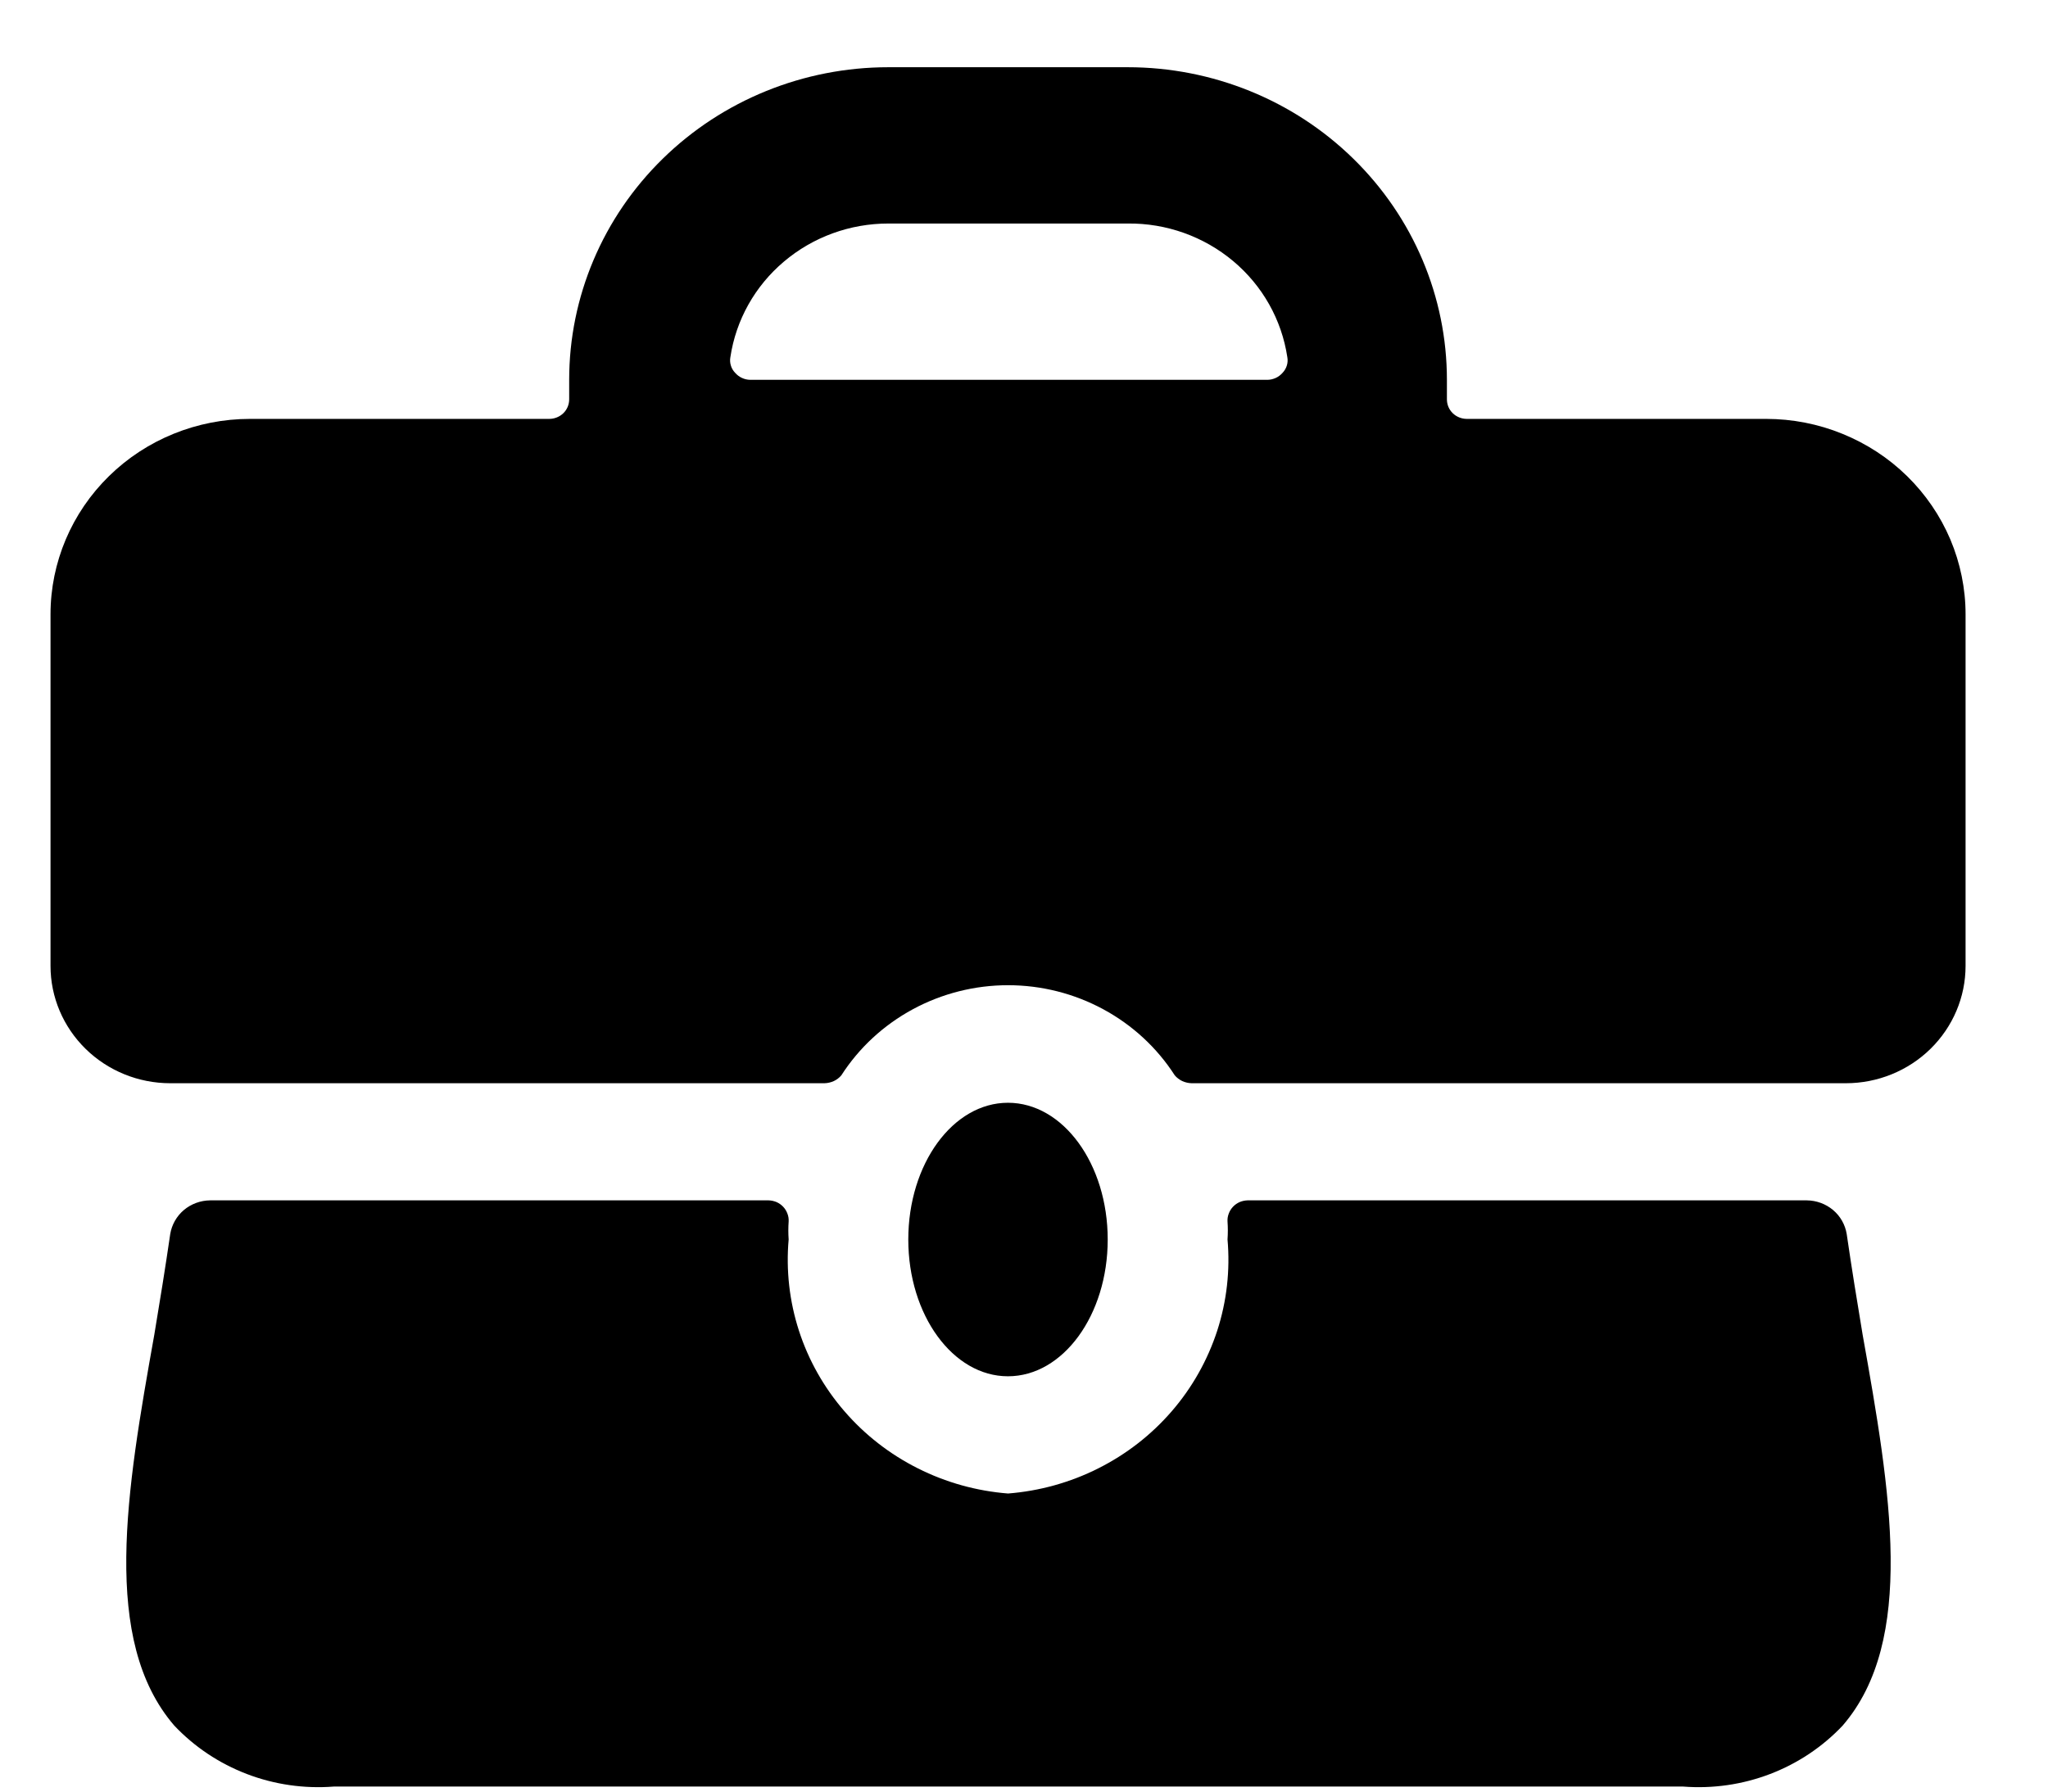
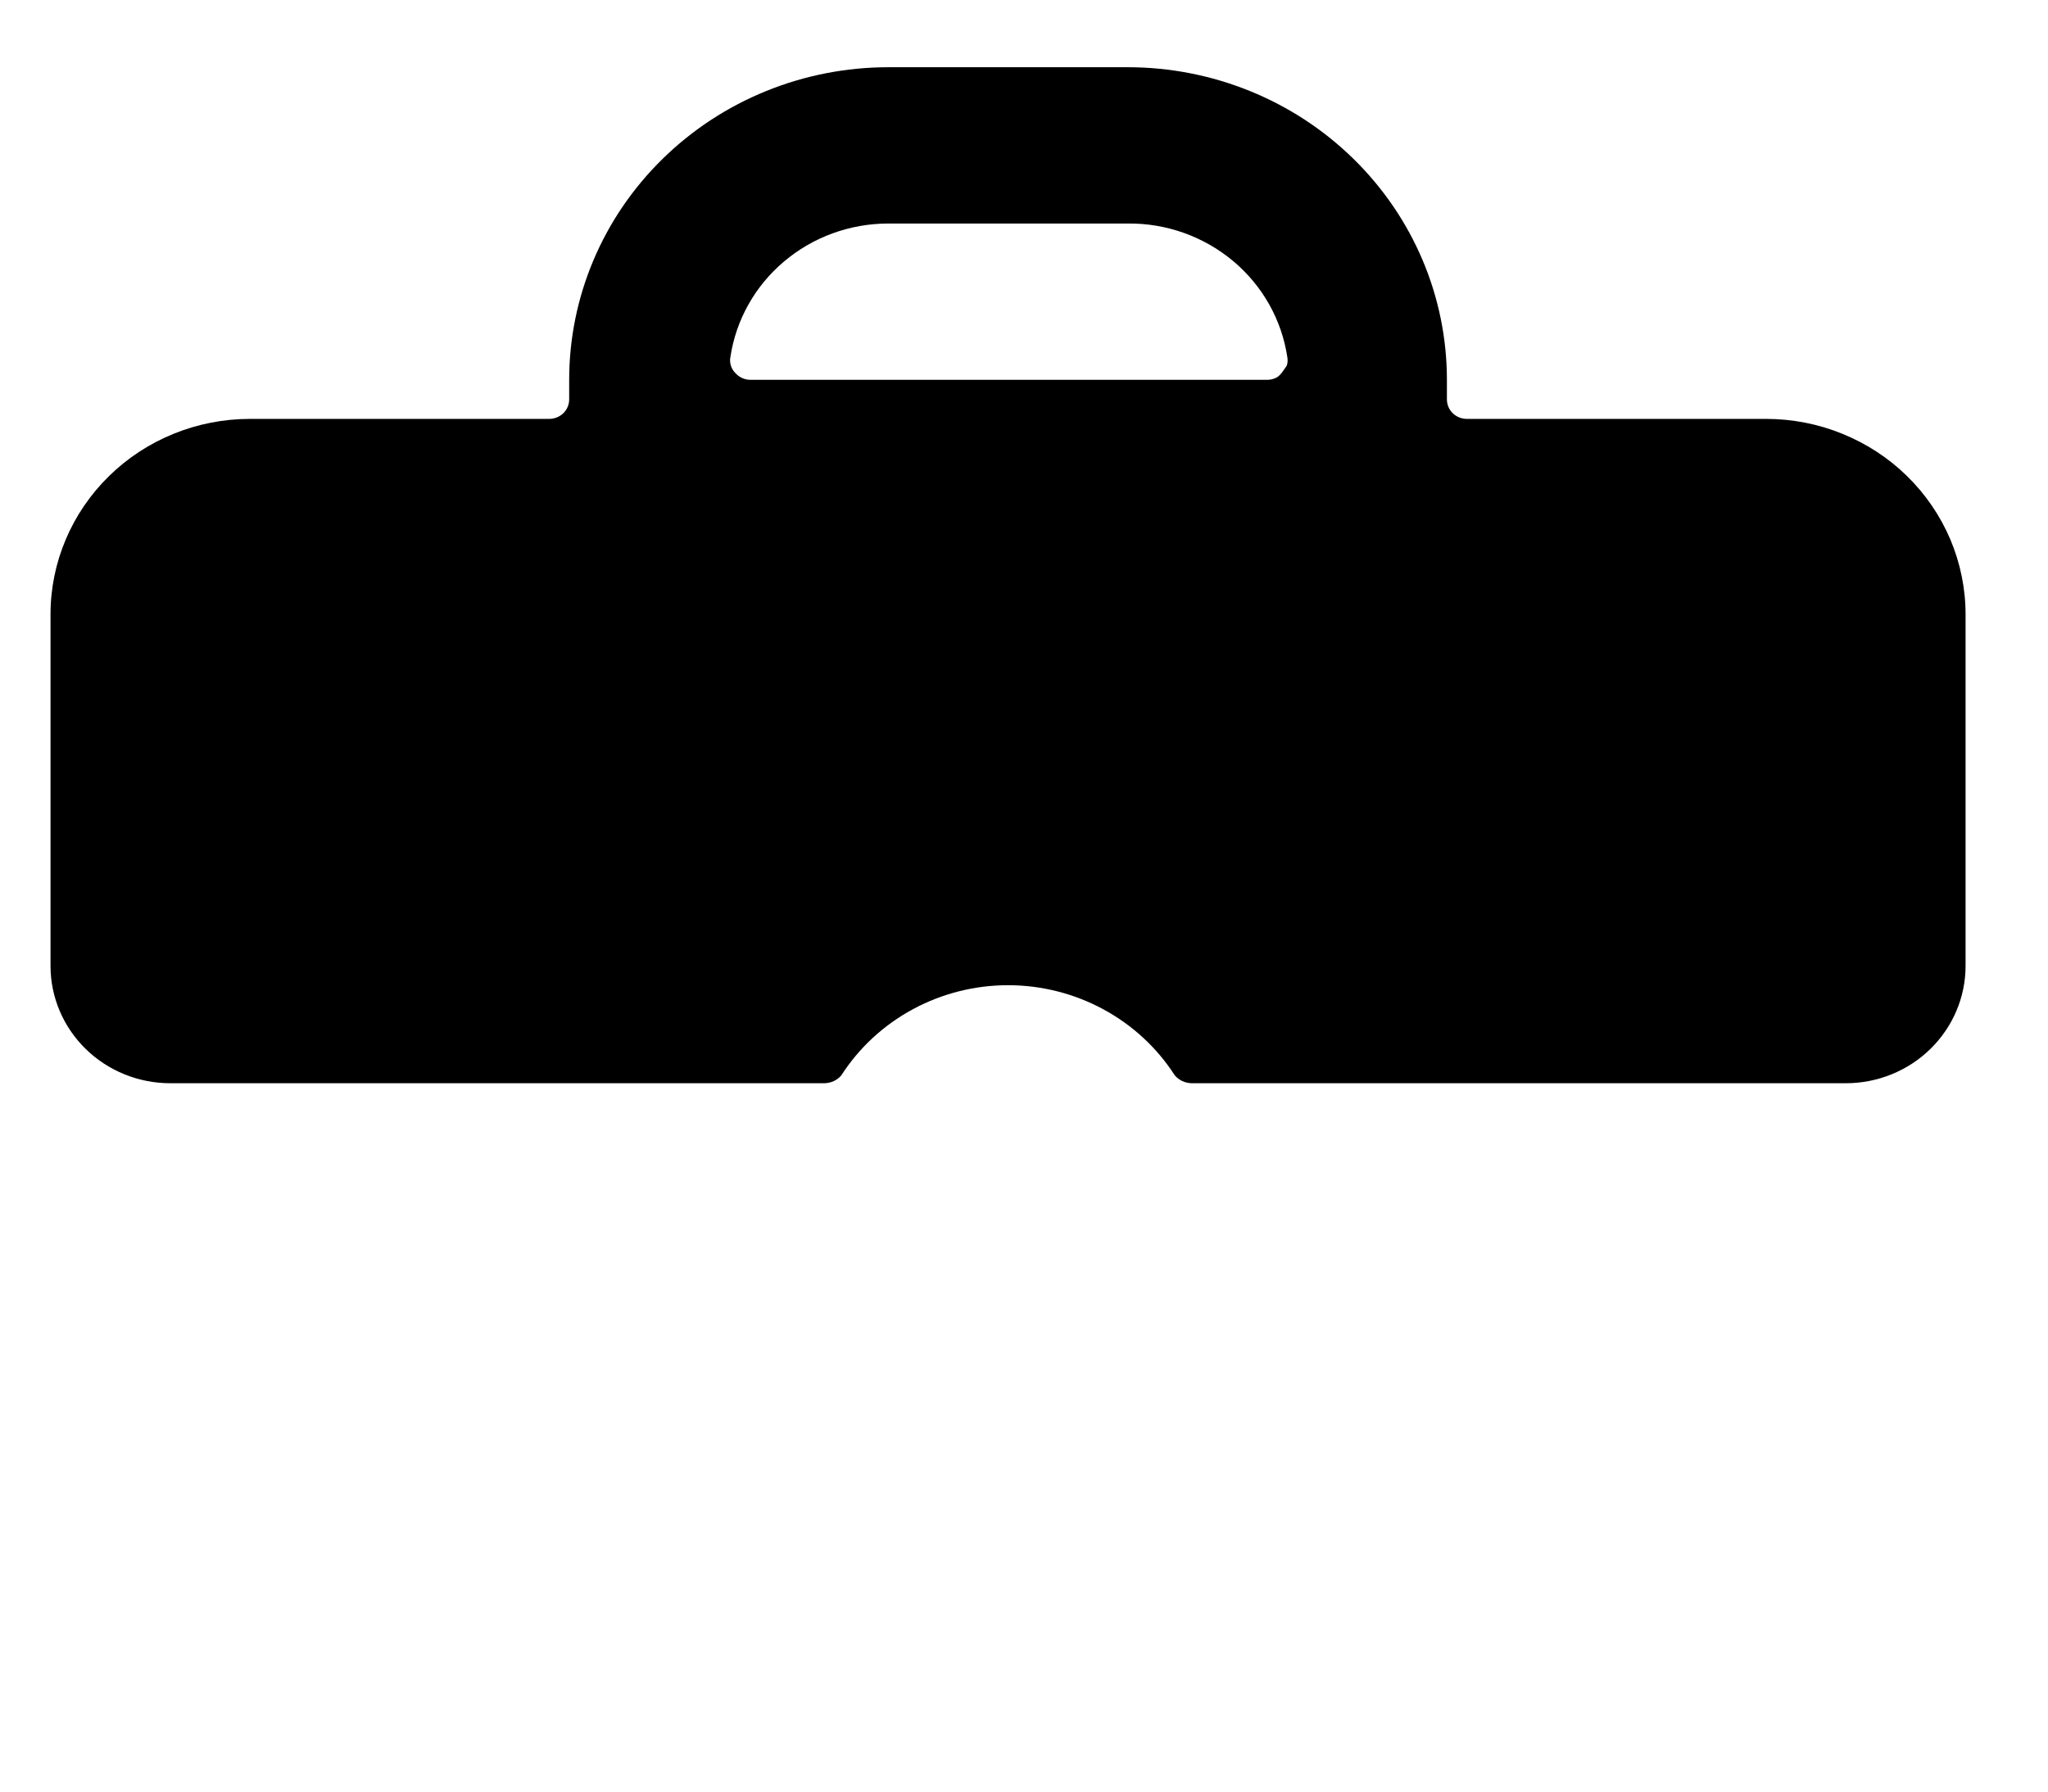
<svg xmlns="http://www.w3.org/2000/svg" width="24" height="21" viewBox="0 0 24 21" fill="none">
-   <path d="M20.696 4.91H17.19C17.128 4.91 17.068 4.886 17.024 4.843C16.98 4.8 16.956 4.742 16.956 4.681V4.452C16.956 3.48 16.562 2.548 15.86 1.861C15.159 1.174 14.208 0.788 13.216 0.788H10.41C9.418 0.788 8.467 1.174 7.766 1.861C7.064 2.548 6.67 3.48 6.67 4.452V4.681C6.67 4.742 6.646 4.8 6.602 4.843C6.558 4.886 6.498 4.91 6.436 4.91H2.93C2.31 4.91 1.715 5.151 1.277 5.581C0.839 6.01 0.592 6.593 0.592 7.2L0.592 11.322C0.592 11.687 0.74 12.036 1.003 12.294C1.266 12.552 1.623 12.697 1.995 12.697H9.662C9.7 12.696 9.737 12.687 9.771 12.672C9.805 12.656 9.835 12.633 9.859 12.605C10.067 12.281 10.355 12.015 10.697 11.83C11.039 11.645 11.423 11.548 11.813 11.548C12.203 11.548 12.587 11.645 12.929 11.83C13.271 12.015 13.559 12.281 13.767 12.605C13.791 12.633 13.822 12.656 13.855 12.672C13.889 12.687 13.926 12.696 13.964 12.697H21.631C22.003 12.697 22.36 12.552 22.623 12.294C22.886 12.036 23.034 11.687 23.034 11.322V7.2C23.034 6.9 22.973 6.602 22.856 6.324C22.738 6.046 22.566 5.794 22.349 5.581C22.132 5.368 21.874 5.2 21.591 5.085C21.307 4.969 21.003 4.91 20.696 4.91ZM10.41 2.62H13.216C13.668 2.615 14.107 2.772 14.451 3.06C14.795 3.348 15.02 3.748 15.086 4.187C15.092 4.219 15.09 4.253 15.08 4.285C15.07 4.317 15.053 4.346 15.03 4.37C15.008 4.395 14.981 4.416 14.95 4.43C14.919 4.444 14.886 4.452 14.852 4.452H8.793C8.759 4.452 8.725 4.444 8.695 4.43C8.664 4.416 8.637 4.395 8.615 4.37C8.592 4.346 8.574 4.317 8.565 4.285C8.555 4.253 8.553 4.219 8.559 4.187C8.624 3.751 8.847 3.353 9.187 3.066C9.527 2.778 9.961 2.62 10.41 2.62Z" fill="black" />
-   <path d="M11.813 17.506C11.445 17.477 11.085 17.377 10.756 17.211C10.427 17.046 10.134 16.818 9.895 16.541C9.656 16.265 9.475 15.944 9.363 15.599C9.251 15.253 9.21 14.89 9.242 14.528C9.237 14.458 9.237 14.388 9.242 14.318C9.244 14.286 9.239 14.254 9.227 14.224C9.216 14.194 9.199 14.167 9.177 14.144C9.155 14.121 9.129 14.103 9.1 14.09C9.071 14.078 9.04 14.071 9.008 14.07H2.463C2.35 14.071 2.241 14.111 2.155 14.183C2.07 14.255 2.013 14.355 1.995 14.464C1.939 14.849 1.874 15.252 1.808 15.646C1.481 17.478 1.182 19.228 2.042 20.226C2.278 20.476 2.569 20.67 2.893 20.794C3.217 20.918 3.566 20.968 3.912 20.941H19.724C20.071 20.968 20.419 20.918 20.743 20.794C21.067 20.67 21.358 20.476 21.594 20.226C22.454 19.228 22.155 17.478 21.828 15.646C21.762 15.252 21.697 14.849 21.641 14.464C21.623 14.355 21.567 14.255 21.481 14.183C21.395 14.111 21.286 14.071 21.173 14.07H14.619C14.587 14.071 14.556 14.078 14.527 14.09C14.498 14.103 14.472 14.121 14.45 14.144C14.428 14.167 14.411 14.194 14.4 14.224C14.388 14.254 14.383 14.286 14.385 14.318C14.39 14.388 14.39 14.458 14.385 14.528C14.417 14.89 14.376 15.253 14.264 15.599C14.151 15.944 13.971 16.265 13.732 16.541C13.493 16.818 13.2 17.046 12.871 17.211C12.542 17.377 12.182 17.477 11.813 17.506Z" fill="black" />
-   <path d="M11.812 16.132C12.458 16.132 12.981 15.414 12.981 14.529C12.981 13.643 12.458 12.926 11.812 12.926C11.167 12.926 10.644 13.643 10.644 14.529C10.644 15.414 11.167 16.132 11.812 16.132Z" fill="black" />
+   <path d="M20.696 4.91H17.19C17.128 4.91 17.068 4.886 17.024 4.843C16.98 4.8 16.956 4.742 16.956 4.681V4.452C16.956 3.48 16.562 2.548 15.86 1.861C15.159 1.174 14.208 0.788 13.216 0.788H10.41C9.418 0.788 8.467 1.174 7.766 1.861C7.064 2.548 6.67 3.48 6.67 4.452V4.681C6.67 4.742 6.646 4.8 6.602 4.843C6.558 4.886 6.498 4.91 6.436 4.91H2.93C2.31 4.91 1.715 5.151 1.277 5.581C0.839 6.01 0.592 6.593 0.592 7.2L0.592 11.322C0.592 11.687 0.74 12.036 1.003 12.294C1.266 12.552 1.623 12.697 1.995 12.697H9.662C9.7 12.696 9.737 12.687 9.771 12.672C9.805 12.656 9.835 12.633 9.859 12.605C10.067 12.281 10.355 12.015 10.697 11.83C11.039 11.645 11.423 11.548 11.813 11.548C12.203 11.548 12.587 11.645 12.929 11.83C13.271 12.015 13.559 12.281 13.767 12.605C13.791 12.633 13.822 12.656 13.855 12.672C13.889 12.687 13.926 12.696 13.964 12.697H21.631C22.003 12.697 22.36 12.552 22.623 12.294C22.886 12.036 23.034 11.687 23.034 11.322V7.2C23.034 6.9 22.973 6.602 22.856 6.324C22.738 6.046 22.566 5.794 22.349 5.581C22.132 5.368 21.874 5.2 21.591 5.085C21.307 4.969 21.003 4.91 20.696 4.91ZM10.41 2.62H13.216C13.668 2.615 14.107 2.772 14.451 3.06C14.795 3.348 15.02 3.748 15.086 4.187C15.092 4.219 15.09 4.253 15.08 4.285C15.008 4.395 14.981 4.416 14.95 4.43C14.919 4.444 14.886 4.452 14.852 4.452H8.793C8.759 4.452 8.725 4.444 8.695 4.43C8.664 4.416 8.637 4.395 8.615 4.37C8.592 4.346 8.574 4.317 8.565 4.285C8.555 4.253 8.553 4.219 8.559 4.187C8.624 3.751 8.847 3.353 9.187 3.066C9.527 2.778 9.961 2.62 10.41 2.62Z" fill="black" />
</svg>